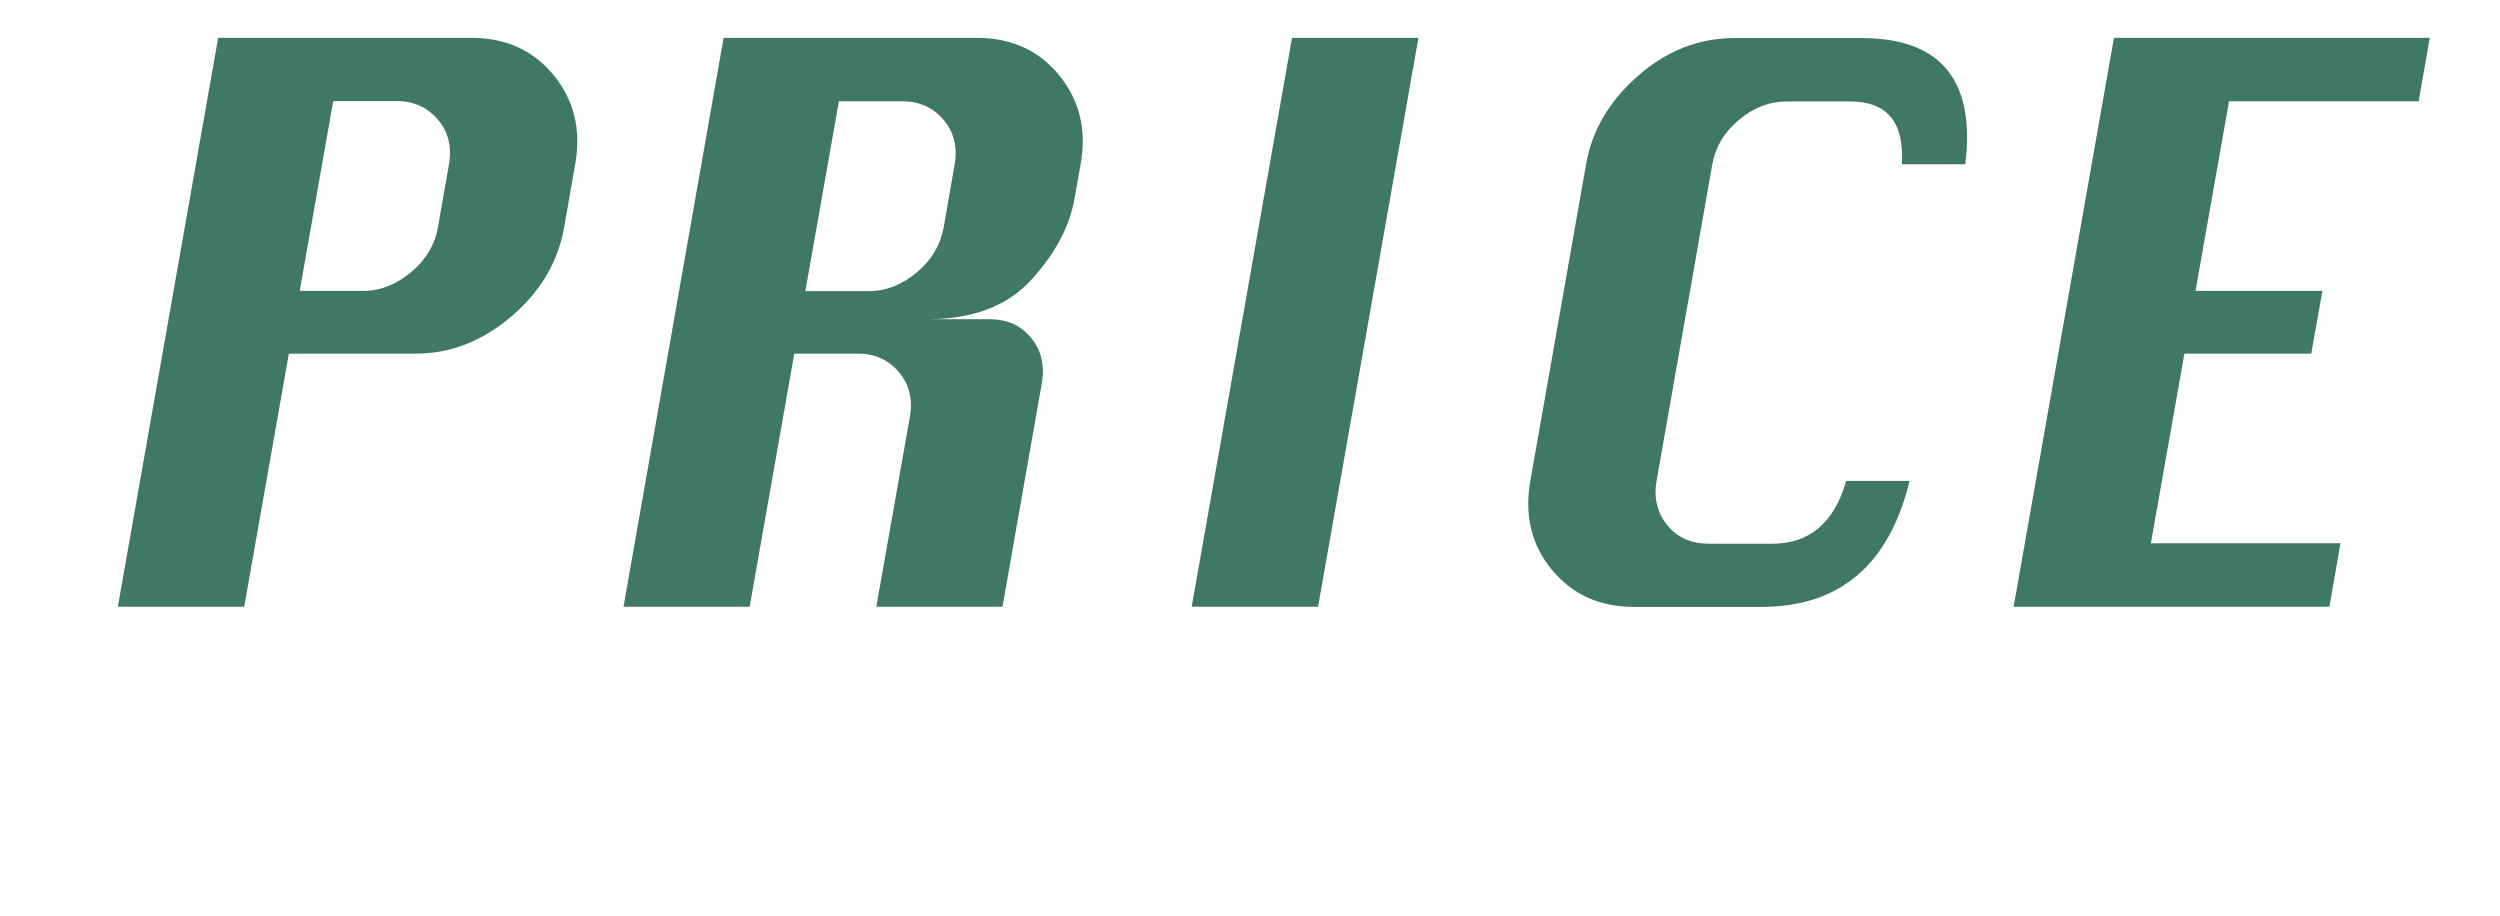
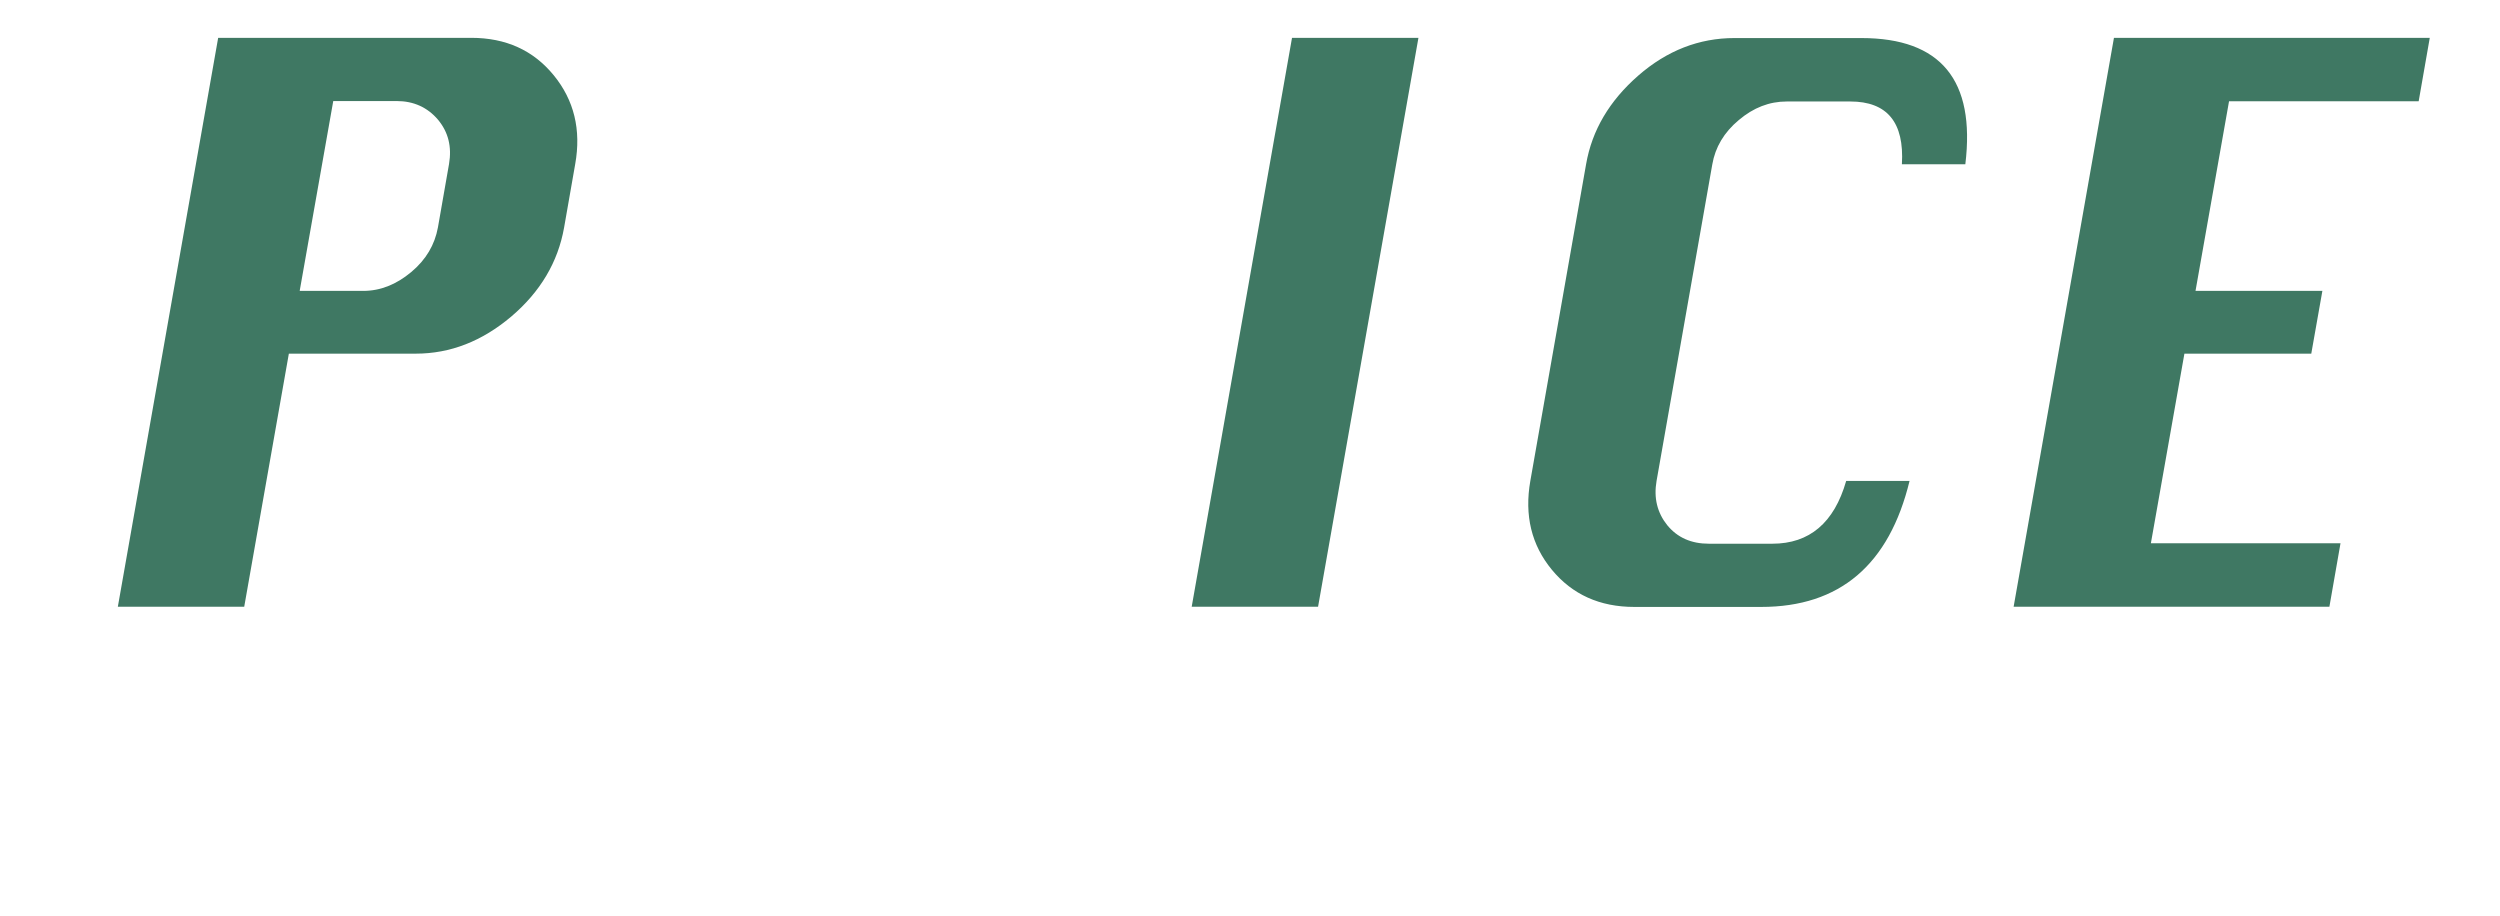
<svg xmlns="http://www.w3.org/2000/svg" id="_レイヤー_2" width="110.35" height="40.42" viewBox="0 0 110.35 40.42">
  <defs>
    <style>.cls-1{fill:#3f7863;}</style>
  </defs>
  <g id="_レイヤー_5">
    <g>
-       <path class="cls-1" d="M5.2,26.79L9.63,1.67h11.17c1.53,0,2.74,.55,3.64,1.65,.9,1.1,1.22,2.41,.95,3.92l-.49,2.8c-.27,1.53-1.05,2.84-2.33,3.93-1.29,1.09-2.69,1.64-4.22,1.64h-5.6l-1.97,11.17H5.2ZM13.23,12.84h2.8c.76,0,1.46-.28,2.12-.83s1.04-1.21,1.18-1.97l.49-2.8c.13-.76-.03-1.41-.49-1.96-.46-.54-1.07-.82-1.82-.82h-2.8l-1.48,8.37Z" />
-       <path class="cls-1" d="M27.52,26.79L31.94,1.67h11.17c1.53,0,2.74,.55,3.64,1.65,.9,1.1,1.22,2.41,.95,3.92l-.27,1.52c-.22,1.25-.86,2.45-1.92,3.6-1.06,1.16-2.59,1.73-4.6,1.73h2.77c.77,0,1.38,.27,1.83,.82,.45,.55,.61,1.21,.48,1.98l-1.74,9.89h-5.57l1.48-8.37c.14-.77-.02-1.43-.48-1.98s-1.06-.82-1.82-.82h-2.8l-1.97,11.17h-5.57Zm8.03-13.94h2.8c.76,0,1.46-.28,2.12-.83s1.04-1.21,1.18-1.97l.49-2.8c.13-.76-.03-1.41-.49-1.96-.46-.54-1.07-.82-1.82-.82h-2.8l-1.48,8.37Z" />
+       <path class="cls-1" d="M5.2,26.79L9.63,1.67h11.17c1.53,0,2.74,.55,3.64,1.65,.9,1.1,1.22,2.41,.95,3.92l-.49,2.8c-.27,1.53-1.05,2.84-2.33,3.93-1.29,1.09-2.69,1.64-4.22,1.64h-5.6l-1.97,11.17H5.2M13.23,12.84h2.8c.76,0,1.46-.28,2.12-.83s1.04-1.21,1.18-1.97l.49-2.8c.13-.76-.03-1.41-.49-1.96-.46-.54-1.07-.82-1.82-.82h-2.8l-1.48,8.37Z" />
      <path class="cls-1" d="M52.6,26.79L57.03,1.67h5.58l-4.43,25.11h-5.58Z" />
      <path class="cls-1" d="M84.29,21.22c-.9,3.71-3.08,5.57-6.55,5.57h-5.6c-1.53,0-2.74-.55-3.64-1.64-.9-1.09-1.22-2.4-.95-3.93l2.46-13.97c.26-1.5,1.03-2.8,2.3-3.91,1.27-1.11,2.69-1.66,4.25-1.66h5.6c3.51,0,5.04,1.86,4.59,5.57h-2.8c.11-1.85-.65-2.77-2.28-2.77h-2.8c-.77,0-1.47,.27-2.12,.82-.65,.54-1.04,1.2-1.17,1.96l-2.46,13.97c-.13,.75,.03,1.4,.47,1.95,.45,.55,1.06,.82,1.84,.82h2.8c1.64,0,2.73-.92,3.26-2.77h2.8Z" />
      <path class="cls-1" d="M88.88,26.79L93.31,1.67h13.94l-.49,2.8h-8.37l-1.48,8.37h5.6l-.49,2.77h-5.6l-1.48,8.37h8.37l-.49,2.8h-13.94Z" />
    </g>
  </g>
</svg>